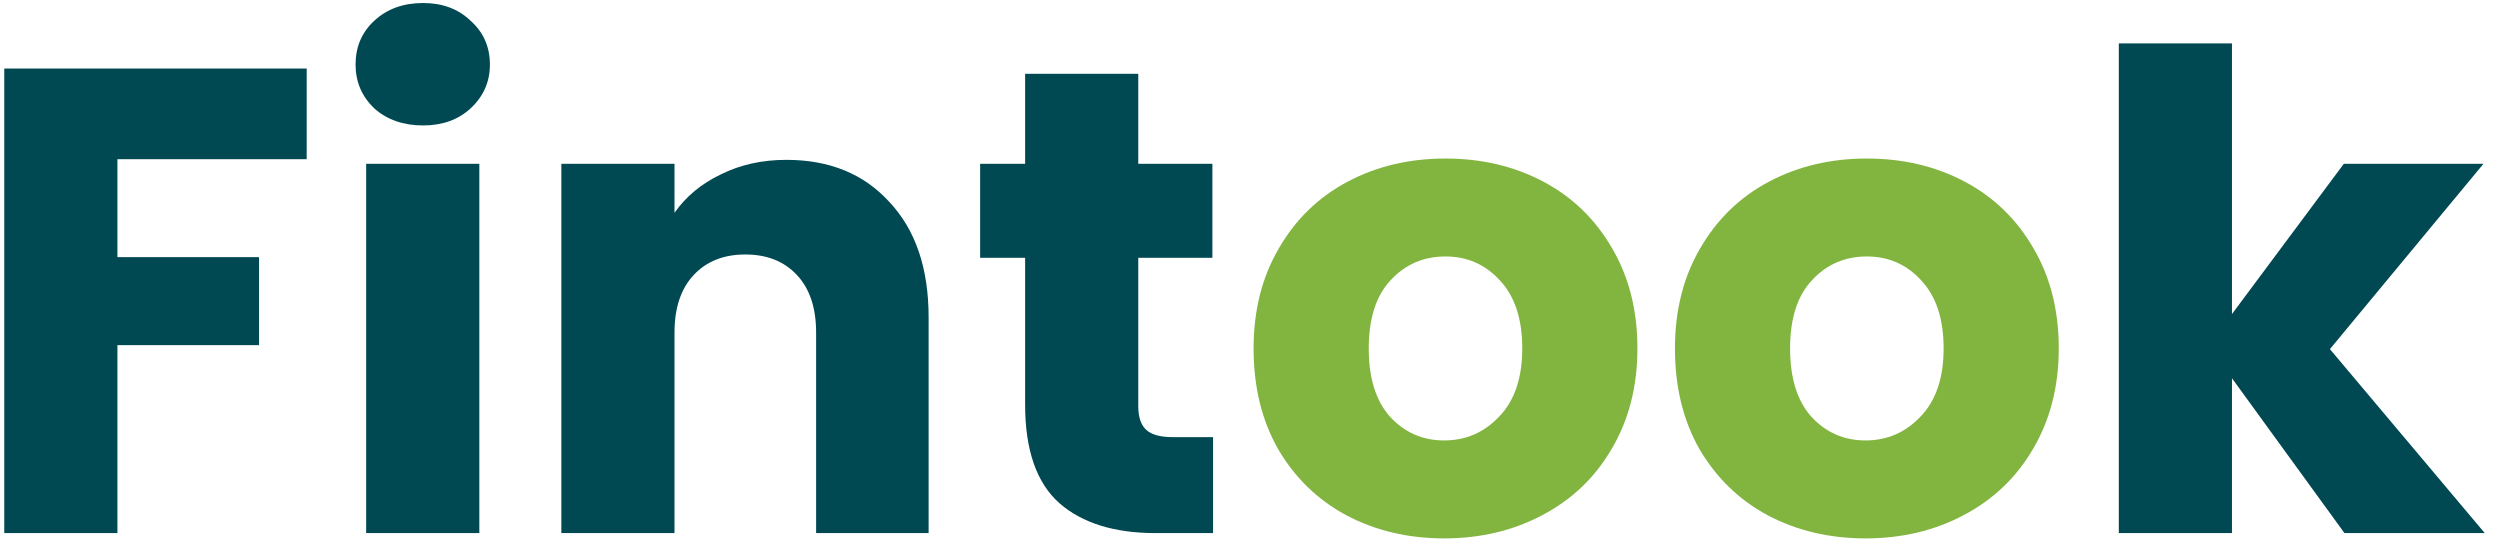
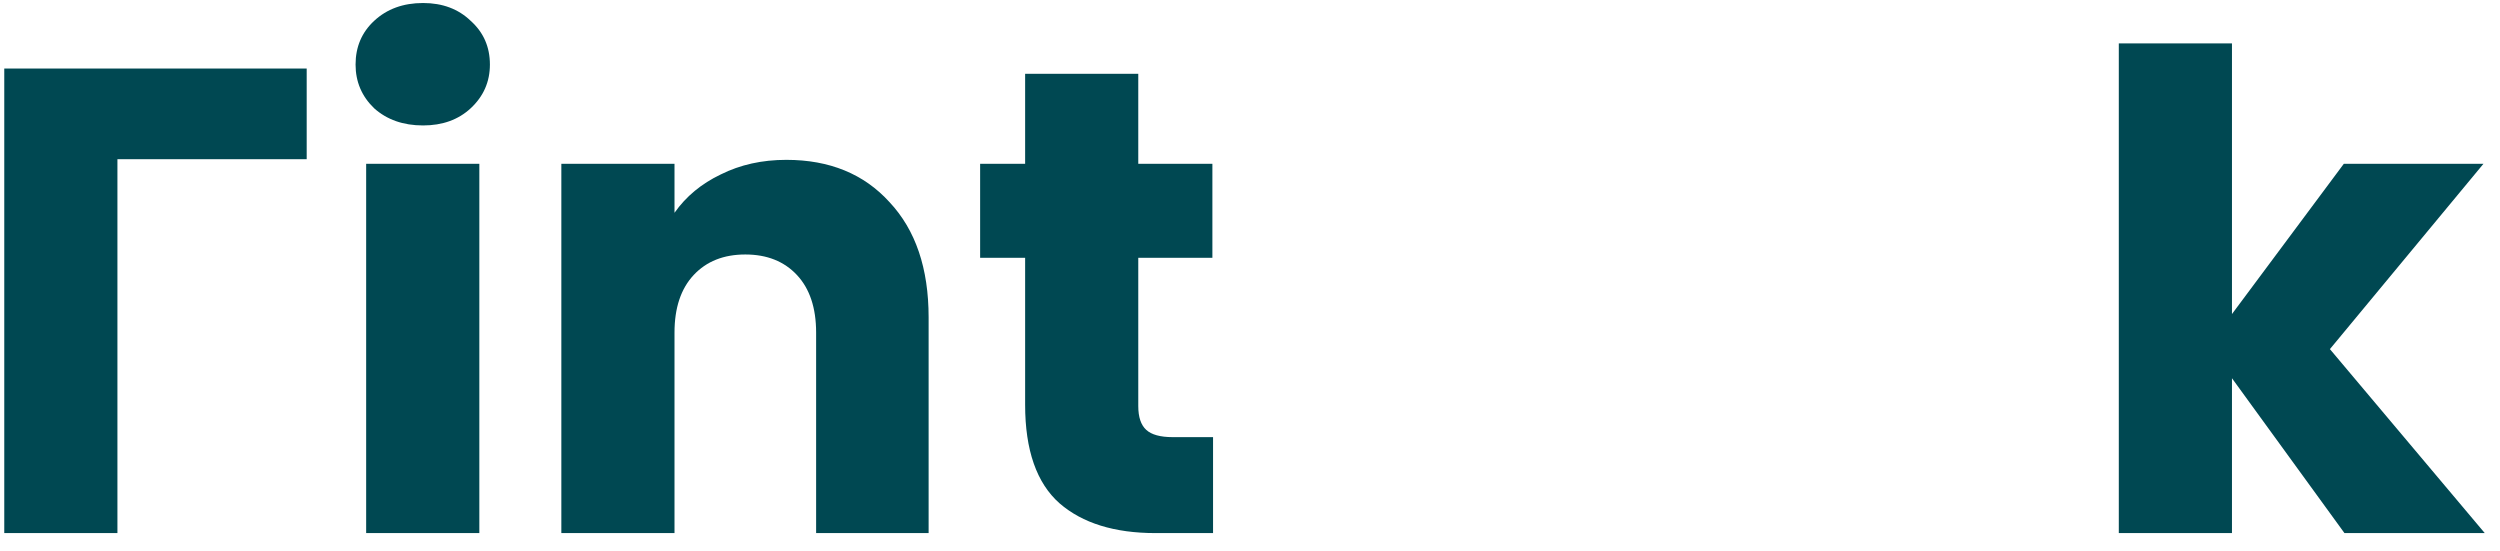
<svg xmlns="http://www.w3.org/2000/svg" width="136" height="30" viewBox="0 0 136 30" fill="none">
-   <path d="M16.684 3.728V8.66H6.388V13.988H14.092V18.776H6.388V29H0.232V3.728H16.684ZM23.015 6.824C21.936 6.824 21.047 6.512 20.352 5.888C19.68 5.24 19.343 4.448 19.343 3.512C19.343 2.552 19.68 1.76 20.352 1.136C21.047 0.488 21.936 0.164 23.015 0.164C24.072 0.164 24.936 0.488 25.608 1.136C26.303 1.76 26.651 2.552 26.651 3.512C26.651 4.448 26.303 5.24 25.608 5.888C24.936 6.512 24.072 6.824 23.015 6.824ZM26.076 8.912V29H19.919V8.912H26.076ZM42.777 8.696C45.129 8.696 47.001 9.464 48.393 11C49.809 12.512 50.517 14.6 50.517 17.264V29H44.397V18.092C44.397 16.748 44.049 15.704 43.353 14.96C42.657 14.216 41.721 13.844 40.545 13.844C39.369 13.844 38.433 14.216 37.737 14.96C37.041 15.704 36.693 16.748 36.693 18.092V29H30.537V8.912H36.693V11.576C37.317 10.688 38.157 9.992 39.213 9.488C40.269 8.96 41.457 8.696 42.777 8.696ZM65.99 23.78V29H62.858C60.627 29 58.886 28.46 57.639 27.38C56.391 26.276 55.767 24.488 55.767 22.016V14.024H53.319V8.912H55.767V4.016H61.922V8.912H65.954V14.024H61.922V22.088C61.922 22.688 62.066 23.12 62.355 23.384C62.642 23.648 63.123 23.78 63.794 23.78H65.99ZM127.539 29L121.419 20.576V29H115.263V2.36H121.419V17.084L127.503 8.912H135.099L126.747 18.992L135.171 29H127.539Z" fill="#004852" />
-   <path d="M78.564 29.288C76.596 29.288 74.82 28.868 73.236 28.028C71.675 27.188 70.439 25.988 69.528 24.428C68.639 22.868 68.195 21.044 68.195 18.956C68.195 16.892 68.651 15.08 69.564 13.52C70.475 11.936 71.724 10.724 73.308 9.884C74.891 9.044 76.668 8.624 78.635 8.624C80.603 8.624 82.379 9.044 83.963 9.884C85.547 10.724 86.796 11.936 87.707 13.52C88.62 15.08 89.076 16.892 89.076 18.956C89.076 21.02 88.608 22.844 87.671 24.428C86.76 25.988 85.499 27.188 83.891 28.028C82.308 28.868 80.531 29.288 78.564 29.288ZM78.564 23.96C79.74 23.96 80.736 23.528 81.552 22.664C82.391 21.8 82.811 20.564 82.811 18.956C82.811 17.348 82.403 16.112 81.588 15.248C80.796 14.384 79.811 13.952 78.635 13.952C77.436 13.952 76.439 14.384 75.647 15.248C74.856 16.088 74.46 17.324 74.46 18.956C74.46 20.564 74.844 21.8 75.612 22.664C76.403 23.528 77.388 23.96 78.564 23.96ZM101.485 29.288C99.517 29.288 97.741 28.868 96.157 28.028C94.597 27.188 93.361 25.988 92.449 24.428C91.561 22.868 91.117 21.044 91.117 18.956C91.117 16.892 91.573 15.08 92.485 13.52C93.397 11.936 94.645 10.724 96.229 9.884C97.813 9.044 99.589 8.624 101.557 8.624C103.525 8.624 105.301 9.044 106.885 9.884C108.469 10.724 109.717 11.936 110.629 13.52C111.541 15.08 111.997 16.892 111.997 18.956C111.997 21.02 111.529 22.844 110.593 24.428C109.681 25.988 108.421 27.188 106.813 28.028C105.229 28.868 103.453 29.288 101.485 29.288ZM101.485 23.96C102.661 23.96 103.657 23.528 104.473 22.664C105.313 21.8 105.733 20.564 105.733 18.956C105.733 17.348 105.325 16.112 104.509 15.248C103.717 14.384 102.733 13.952 101.557 13.952C100.357 13.952 99.361 14.384 98.569 15.248C97.777 16.088 97.381 17.324 97.381 18.956C97.381 20.564 97.765 21.8 98.533 22.664C99.325 23.528 100.309 23.96 101.485 23.96Z" fill="#82B440" />
+   <path d="M16.684 3.728V8.66H6.388V13.988V18.776H6.388V29H0.232V3.728H16.684ZM23.015 6.824C21.936 6.824 21.047 6.512 20.352 5.888C19.68 5.24 19.343 4.448 19.343 3.512C19.343 2.552 19.68 1.76 20.352 1.136C21.047 0.488 21.936 0.164 23.015 0.164C24.072 0.164 24.936 0.488 25.608 1.136C26.303 1.76 26.651 2.552 26.651 3.512C26.651 4.448 26.303 5.24 25.608 5.888C24.936 6.512 24.072 6.824 23.015 6.824ZM26.076 8.912V29H19.919V8.912H26.076ZM42.777 8.696C45.129 8.696 47.001 9.464 48.393 11C49.809 12.512 50.517 14.6 50.517 17.264V29H44.397V18.092C44.397 16.748 44.049 15.704 43.353 14.96C42.657 14.216 41.721 13.844 40.545 13.844C39.369 13.844 38.433 14.216 37.737 14.96C37.041 15.704 36.693 16.748 36.693 18.092V29H30.537V8.912H36.693V11.576C37.317 10.688 38.157 9.992 39.213 9.488C40.269 8.96 41.457 8.696 42.777 8.696ZM65.99 23.78V29H62.858C60.627 29 58.886 28.46 57.639 27.38C56.391 26.276 55.767 24.488 55.767 22.016V14.024H53.319V8.912H55.767V4.016H61.922V8.912H65.954V14.024H61.922V22.088C61.922 22.688 62.066 23.12 62.355 23.384C62.642 23.648 63.123 23.78 63.794 23.78H65.99ZM127.539 29L121.419 20.576V29H115.263V2.36H121.419V17.084L127.503 8.912H135.099L126.747 18.992L135.171 29H127.539Z" fill="#004852" />
</svg>